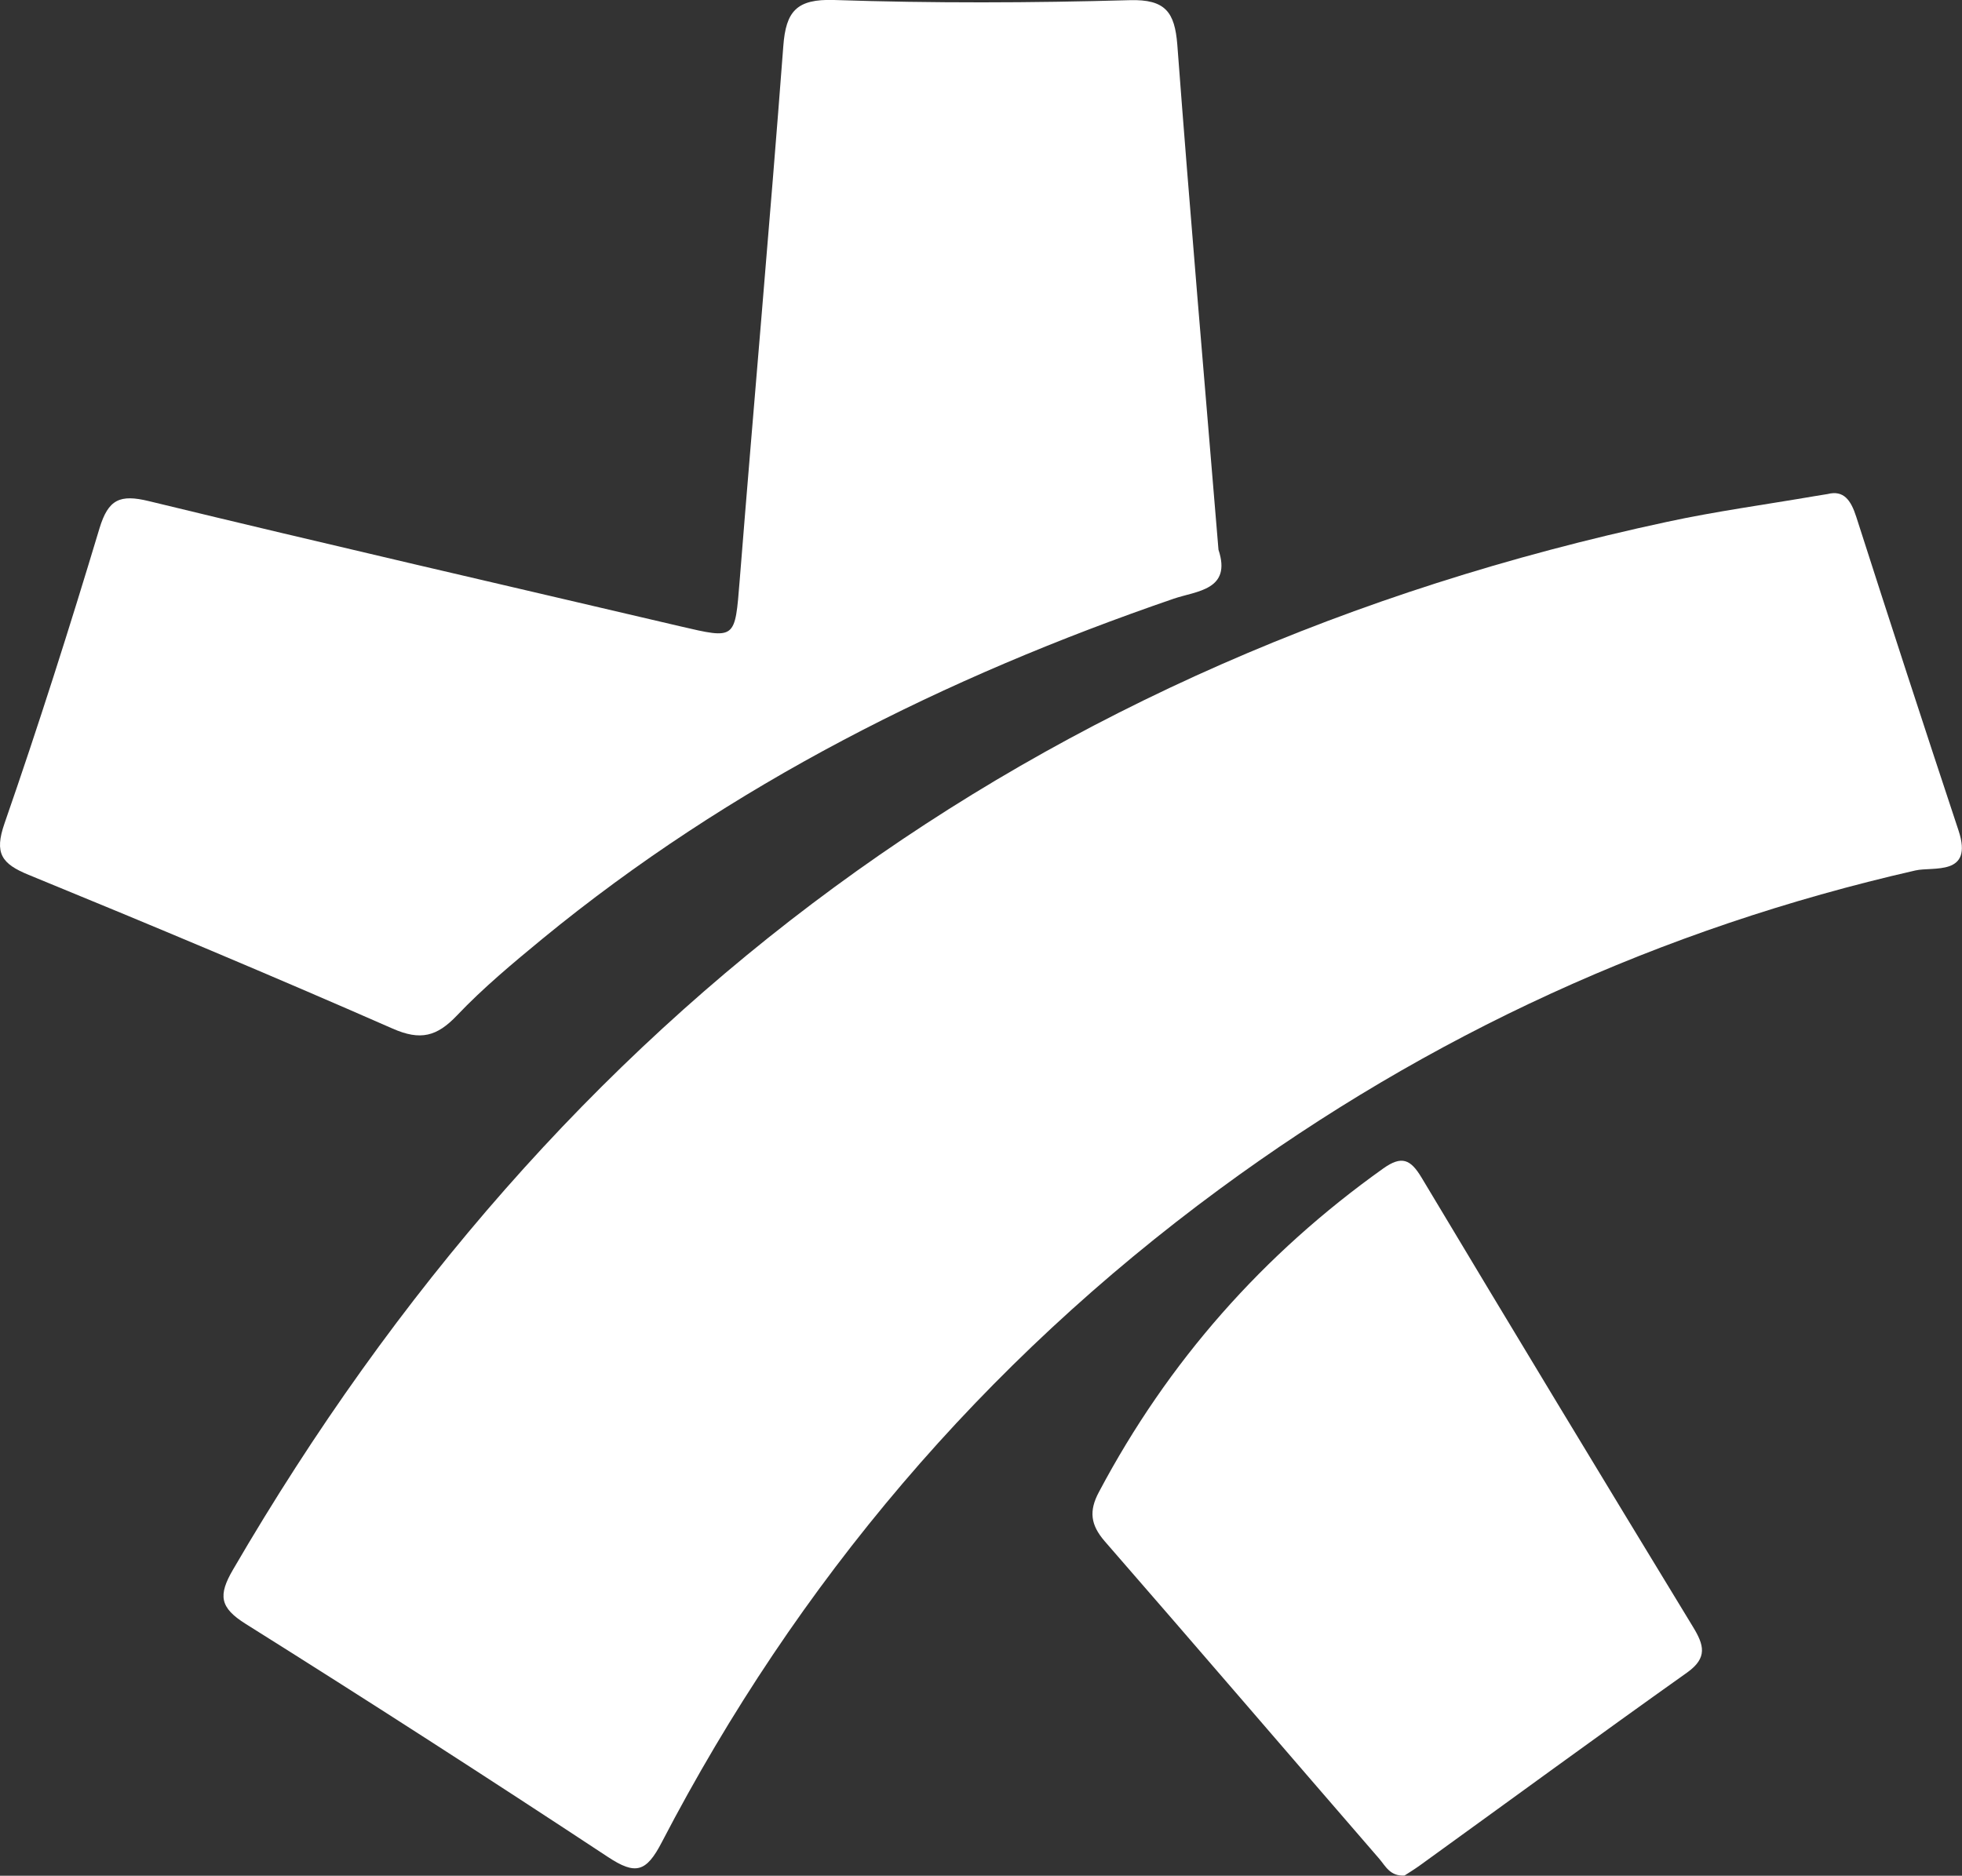
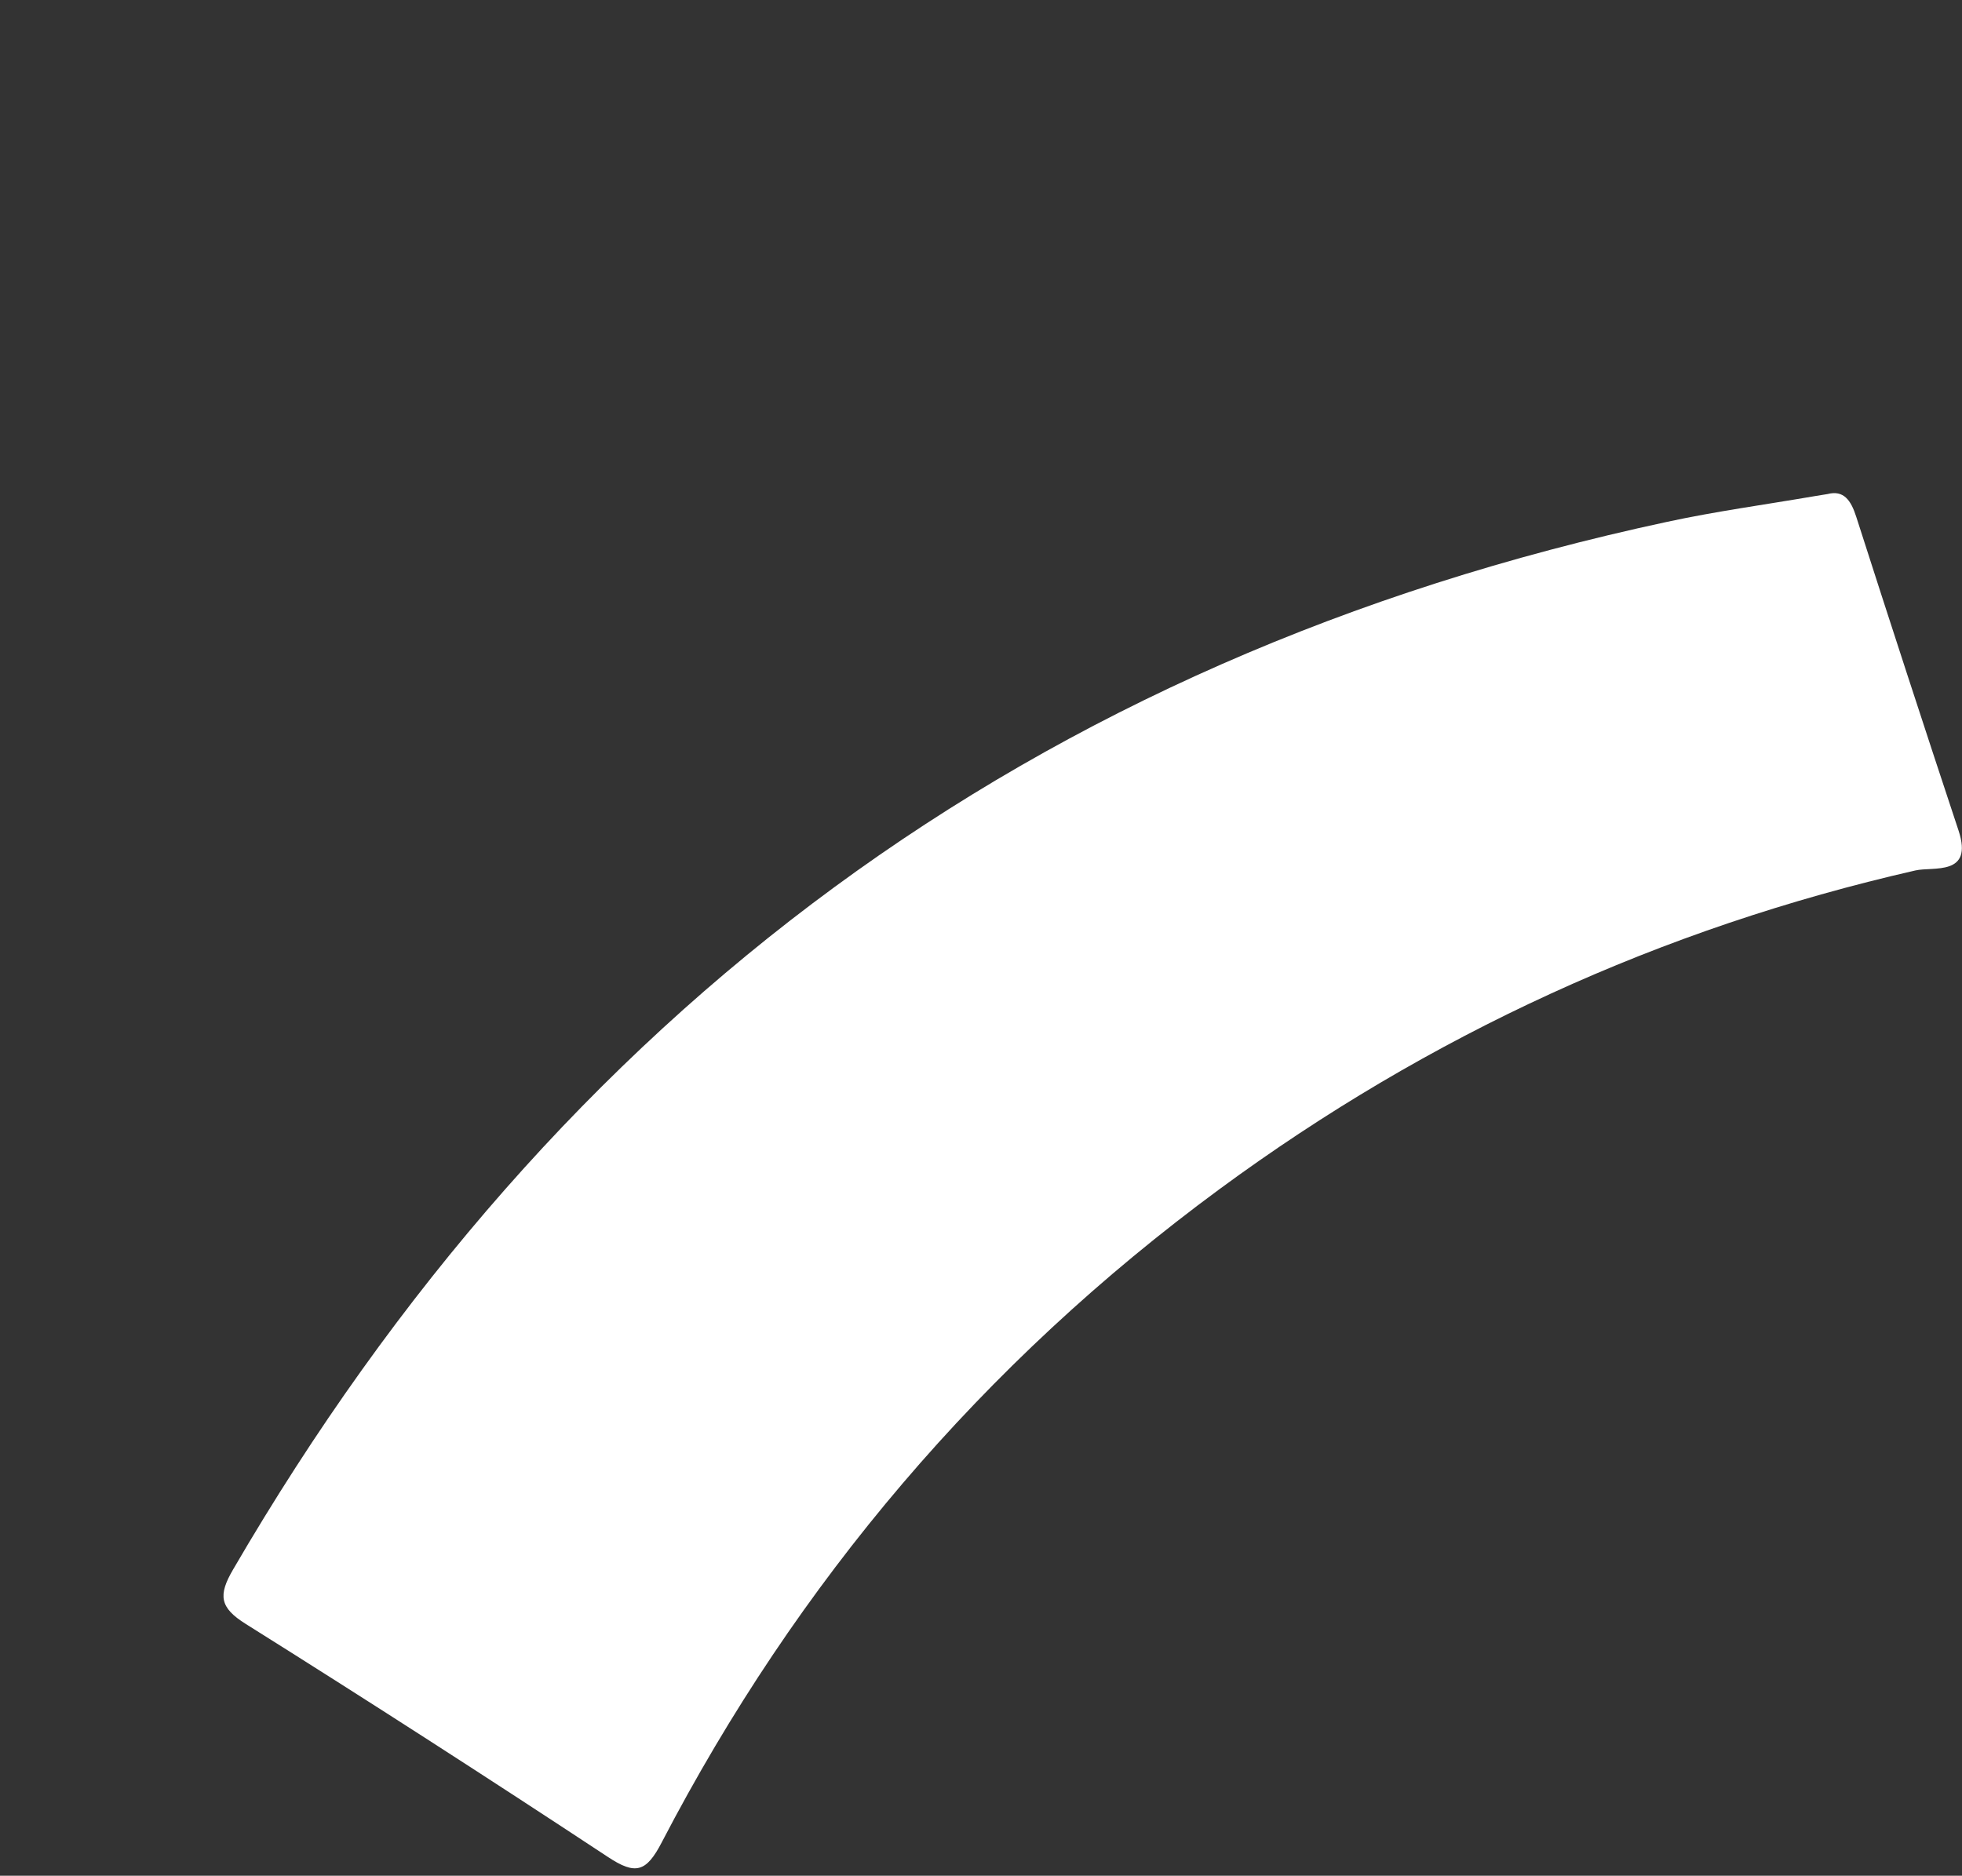
<svg xmlns="http://www.w3.org/2000/svg" version="1.1" id="Layer_1" x="0px" y="0px" viewBox="0 0 1133.9 1084.3" style="enable-background:new 0 0 1133.9 1084.3;" xml:space="preserve">
  <rect x="0" y="0" width="1133.9" height="1084.3" fill="#333333" stroke="none" />
  <style type="text/css">
	.st0{fill:#FFFFFF;}
</style>
  <g>
    <path class="st0" d="M1056.2,285.6c9.3-2.4,13.5,3.5,16.6,13.2c19.4,60.5,39.1,121,59.1,181.3c8.8,26.6-14.7,20.7-25,23.1   C960,536.7,826,598.2,704.8,687.4c-136.8,100.7-244,227-322.3,377.5c-9,17.4-15.2,19.1-31.1,8.6c-69.3-45.7-139-90.6-209.3-134.7   c-15.2-9.5-16.1-16.6-7.4-31.5c187.9-322.9,462.4-527,828.6-605.6c28.2-6.1,57-10,85.5-14.9   C1050.7,286.5,1052.6,286.2,1056.2,285.6z" />
-     <path class="st0" d="M704.2,317.8c7.8,23.4-12.8,23.8-25.9,28.3c-132.4,45.5-255.9,107.3-364.7,196.5   c-17.1,14.1-34.3,28.4-49.5,44.4c-11.6,12.2-21.1,14.7-37.2,7.6C157.2,564,87,534.6,16.5,505.7C0.9,499.3-3.4,493.3,2.6,476   c19.6-56.4,37.7-113.4,54.9-170.6c5.1-16.8,11.8-19.8,28.6-15.7c102.1,24.8,204.5,48.3,306.8,72.3c32.6,7.6,31.8,7.7,34.6-26.7   c8.2-102.9,17.4-205.7,25.2-308.7C454.2,6.6,460.3-0.7,482,0c56.9,1.9,114,1.7,170.9,0.1c20.7-0.6,26,7,27.5,25.7   C687.7,122.9,696.1,220,704.2,317.8z" />
-     <path class="st0" d="M811.7,1084.2c-8.3,0.5-11-5.5-14.5-9.6c-53-61.2-105.6-122.6-158.8-183.7c-8.1-9.4-9.2-17.4-3.3-28.4   c40-75.5,94.9-137.6,164.4-187.1c10.6-7.5,15.7-5.3,22.1,5.4c51.9,86.7,104.2,173.2,156.8,259.6c6.4,10.5,8.6,17.9-3.3,26.4   c-51.8,36.8-103.1,74.4-154.6,111.6C817.3,1080.7,814,1082.7,811.7,1084.2z" />
  </g>
</svg>